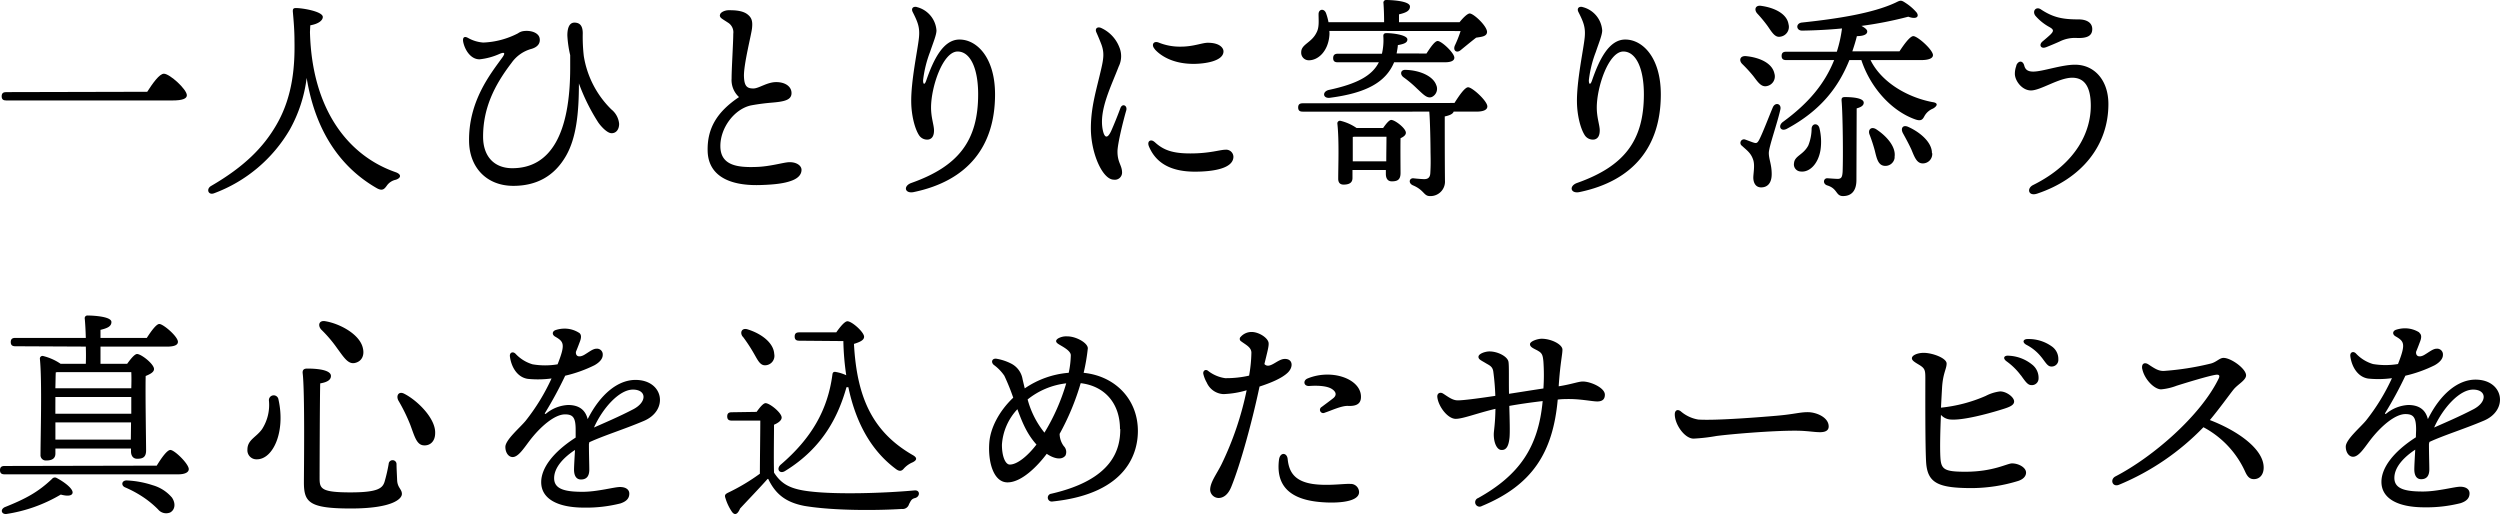
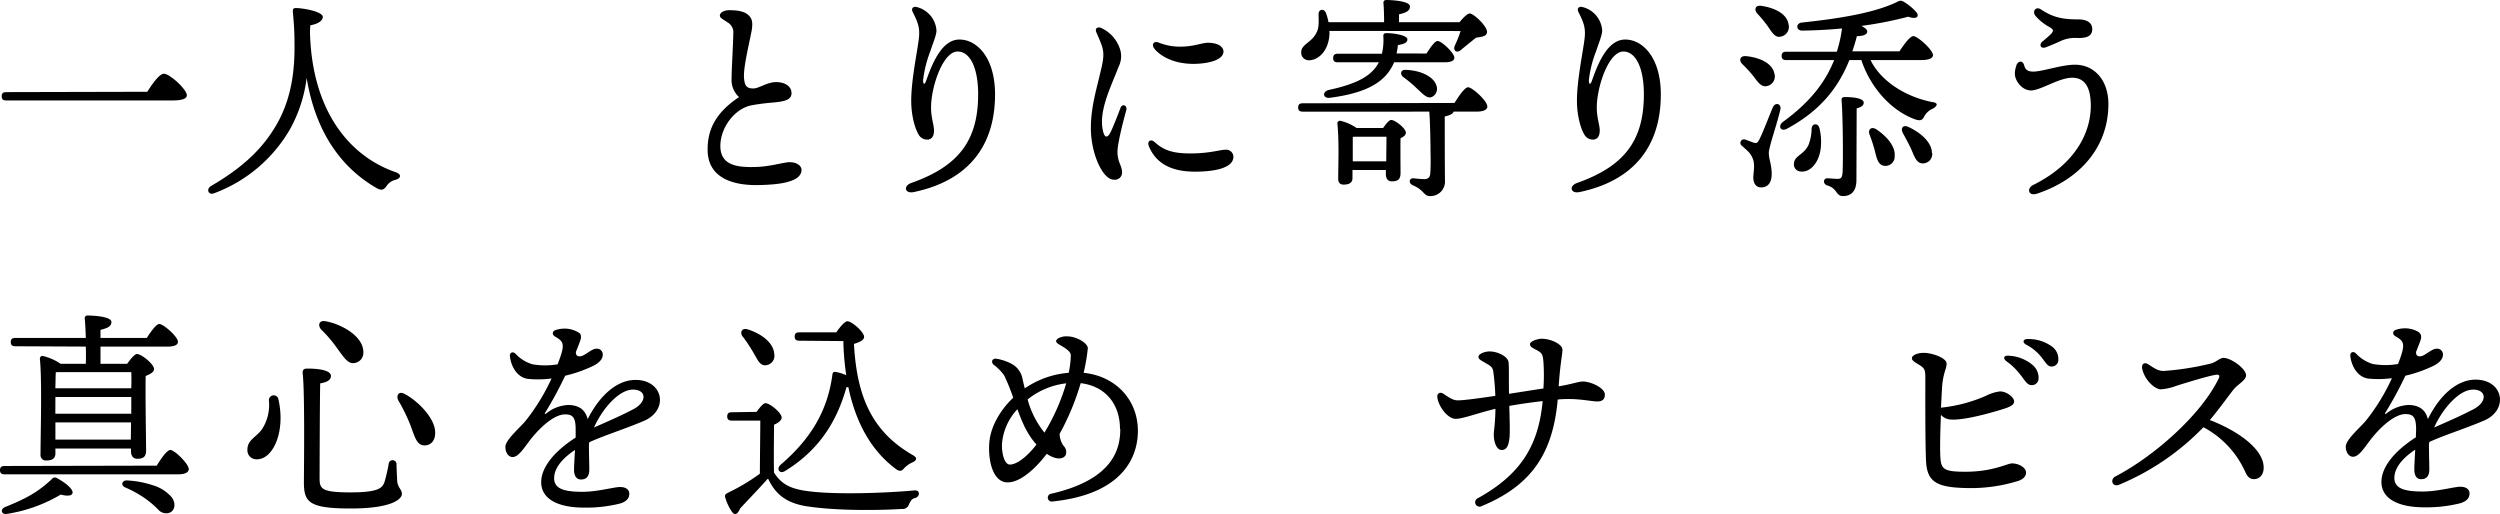
<svg xmlns="http://www.w3.org/2000/svg" viewBox="0 0 599.27 123.22">
  <g id="レイヤー_2" data-name="レイヤー 2">
    <g id="main_visual">
      <path d="M35.29,22c1.29-2,2.92-4.33,4-4.33,1.39,0,5.5,3.75,5.5,5.16,0,.78-.94,1.25-3.47,1.25H1.49c-.65,0-1.09-.21-1.09-1s.44-1,1.09-1Z" />
      <path d="M74.3,7.67c.45,18.52,9.12,29.63,20.52,33.6,1.49.52,1.34,1.4.05,1.82a3.49,3.49,0,0,0-2.18,1.46c-.54.73-1,1.31-2.33.58-8.52-4.86-14.72-13.41-16.85-26.45a34,34,0,0,1-4,12.31A35.19,35.19,0,0,1,51.31,46.33c-1.39.52-1.93-1-.75-1.73,8-4.64,12.59-9.28,15.72-14.71,4.06-7,4.41-14.6,4.31-20.08,0-2.56-.2-4.8-.4-7.1,0-.52.1-.78.74-.78,1.64,0,6.45.83,6.45,2.14,0,.73-.85,1.62-3,2Z" />
-       <path d="M146.59,31.93c-1,0-2.48-1.54-3.23-2.65A47.37,47.37,0,0,1,138.77,20c0,7.27-.66,13.08-3.06,17.3-2.84,5-7.19,7.25-12.66,7.25-6.38,0-10.49-4.37-10.61-10.59-.18-9.67,5.14-16.25,7.93-20.12.86-1.19.56-1.41-.58-.94a15.61,15.61,0,0,1-4.85,1.32c-2.08,0-3.46-2.17-3.88-4.05h0c-.24-1.1.14-1.6,1.09-1.1a8.71,8.71,0,0,0,3.69,1.13,19.71,19.71,0,0,0,8.32-2.21,2.94,2.94,0,0,1,1.44-.55c1.86-.21,3.52.5,3.75,1.7s-.43,2.15-2,2.59a8.6,8.6,0,0,0-4.75,3.37c-4.19,5.47-6.8,10.93-6.8,17.66,0,4.79,2.71,7.56,7,7.56,9.19,0,13.88-8.26,13.88-24.1,0-1.1,0-2.11,0-3A26.23,26.23,0,0,1,136,8.5c0-2,.59-3.08,1.69-3.08,1.37,0,2,.84,2,2.56a40.36,40.36,0,0,0,.25,5.45,23,23,0,0,0,6.61,12.8,5,5,0,0,1,1.86,3.45c0,1.35-.71,2.25-1.78,2.25Z" />
      <path d="M172.58,3.65c0-.71,1.21-1.2,2.08-1.2,1.16,0,3.26,0,4.53,1,1,.79,1.27,1.62,1.07,3.37-.18,1.56-2,8.63-1.93,11.45.08,2.35.68,3,2.42,2.93,1.25-.08,3.2-1.52,5.31-1.52s3.58,1,3.67,2.49c.11,1.8-1.69,2.17-4.54,2.42a50.5,50.5,0,0,0-5.14.67c-4,.84-7.46,5.41-7.37,9.91s4.12,5,8.52,4.85c3.36-.08,6.61-1.1,7.93-1.14,1.74-.07,3,.79,3,1.83s-.69,1.94-2.22,2.54-3.66,1-7.79,1.11c-7.92.21-12.35-2.64-12.49-8.14s2.28-9.43,7.52-12.95a5.53,5.53,0,0,1-1.78-4.47c0-2.38.4-8.55.4-10.69a2.72,2.72,0,0,0-1.29-2.7c-1.52-1-1.93-1.12-1.93-1.8Z" />
      <path d="M219.71,1.68a6.22,6.22,0,0,1,4.77,5.62c0,1.09-.82,3-1.53,5.13a27.91,27.91,0,0,0-1.68,6.81c0,1.11.4,1.11.75.08,1.75-5.05,4.08-9.86,8-9.84,4.08,0,8.5,4.24,8.5,13.15,0,12.52-6.57,20.71-19.48,23.41-2.17.45-2.61-1.46-.57-2.19,11.28-4,16-10.12,16-21.25,0-6.28-1.91-10.25-4.92-10.25-3.53,0-6.37,8.46-6.37,13.44,0,2.42.71,4.22.71,5.46s-.41,2-1.3,2.19a2.31,2.31,0,0,1-2.33-1.09c-1-1.59-1.78-4.71-1.83-7.81-.09-5.13,1.56-12.63,1.85-15.51.24-2.4-.23-3.65-1.5-6.15-.41-.82.05-1.41,1-1.2Z" />
      <path d="M268.3,11.29a5.56,5.56,0,0,1-.14,4.66c-1.84,4.83-4.8,10.52-3.81,15.24.41,1.94,1.12,2.1,2,.22.62-1.39,1.52-3.58,2.21-5.47.46-1.28,1.75-.65,1.41.53-.67,2.28-2.1,8-2.1,9.86,0,2.68,1.1,3.26,1.1,5.07A1.72,1.72,0,0,1,267,43.07c-2.72,0-5.51-6.36-5.51-12.31,0-5.22,1.37-9.35,2.52-14.42.54-2.37.71-3.77,0-5.69-.48-1.25-.9-2.22-1.2-2.89-.41-.94.26-1.41,1.09-1.08A8.38,8.38,0,0,1,268.3,11.29ZM276.73,34c2.12,2,4.38,2.78,8.6,2.78,4.7,0,7.1-.89,8.41-.89a1.74,1.74,0,0,1,1.92,1.67c0,2.85-4.92,3.59-9.23,3.59-6.33,0-9.5-2.48-11-6-.6-1.42.53-1.85,1.28-1.14Zm.1-22.21c-.94-1-.34-2.05.86-1.61a13.49,13.49,0,0,0,5.38,1c3,0,5.08-.93,6.46-.93,2.83,0,3.75,1.24,3.75,2.06,0,2.4-4.63,3-7.17,3h0C280.86,15.31,278,13.14,276.83,11.83Z" />
      <path d="M348.65,24.68c1.09-1.73,2.48-3.76,3.27-3.76,1,0,4.61,3.29,4.61,4.59,0,.78-.84,1.25-2.68,1.25h-5.4c-.2.68-1.39,1-2.13,1.15,0,3.7,0,10.33.05,15.39a3.47,3.47,0,0,1-3.62,3.7c-1.48,0-1.33-1.4-4-2.55-1.19-.47-1-1.72,0-1.72.79.1,2.13.21,2.67.21.9,0,1.39-.42,1.44-1.47.1-1.77.1-2.71.05-5.06,0-1.72-.1-7.56-.3-9.65H312.27c-.64,0-1.09-.21-1.09-1s.45-1,1.09-1Zm-30-17.27a5.23,5.23,0,0,1,0,1.25c-.35,3.6-2.63,5.79-4.91,5.79a1.81,1.81,0,0,1-1.83-1.93c0-1.93,2.47-2.24,3.66-4.69.7-1.26.5-2.87.5-4.44,0-1.2,1.29-1.46,1.78-.26a14,14,0,0,1,.6,2.19h13.33c0-1.51-.05-3.23-.15-4.54a.64.64,0,0,1,.7-.78c.84,0,5.65.16,5.65,1.56,0,1.1-1.09,1.52-2.63,1.88V5.32h14.52c.79-1,1.88-2.09,2.43-2.09.94,0,4.16,3,4.16,4.44-.05,1.09-1.34,1.15-2.62,1.36-1.29,1-2.73,2.19-3.72,3s-1.93.05-1.34-1.2a29.19,29.19,0,0,0,1.34-3.39Zm23.29,5.42c.94-1.46,2-3,2.68-3,.94,0,4,2.87,4,4,0,.74-.84,1.1-2.28,1.1H334.18c-2,4.8-6.69,7.36-15.31,8.5-1.79.27-2-1.46-.35-1.87,6.84-1.46,10.41-3.45,12-6.63h-9.86c-.65,0-1.09-.21-1.09-1s.44-1.05,1.09-1.05h10.6a14.22,14.22,0,0,0,.35-4c-.05-.52,0-.94.75-.94,1.63,0,5,.47,5,1.51,0,.63-.45,1.05-2.28,1.36-.05.73-.2,1.41-.3,2ZM331.55,30.68c.65-.94,1.44-1.93,1.94-1.93.89,0,3.51,2,3.51,3.07,0,.58-.59,1-1.28,1.31-.05,2.29,0,7,0,8.34,0,1.62-.75,2-2.09,2-1.14,0-1.43-.94-1.43-1.78v-.94h-8v1.93c0,1.1-.75,1.57-2.13,1.57-.85,0-1.29-.47-1.29-1.41,0-3,.25-9-.2-13.2a.62.62,0,0,1,.74-.68,11.47,11.47,0,0,1,3.87,1.73Zm.75,8c0-1.93.05-4.33.05-5.9h-7.79l-.29.05c0,.94,0,3.6,0,4.54v1.31Zm11.94-18.37a2.17,2.17,0,0,1-1,2.93c-1.14.47-2.08-.63-3.57-2a27,27,0,0,0-3.22-2.71c-.94-.68-.74-1.88.54-1.78C340.23,16.85,343.4,18.15,344.24,20.29Z" />
      <path d="M379.3,1.68a6.21,6.21,0,0,1,4.76,5.62c0,1.09-.81,3-1.52,5.13a27.45,27.45,0,0,0-1.68,6.81c0,1.11.4,1.11.75.08,1.74-5.05,4.08-9.86,8-9.84,4.08,0,8.5,4.24,8.5,13.15,0,12.52-6.58,20.71-19.48,23.41-2.17.45-2.62-1.46-.58-2.19,11.29-4,16-10.12,16-21.25,0-6.28-1.92-10.25-4.92-10.25-3.53,0-6.37,8.46-6.37,13.44,0,2.42.71,4.22.71,5.46s-.42,2-1.3,2.19a2.31,2.31,0,0,1-2.33-1.09c-1-1.59-1.78-4.71-1.83-7.81-.09-5.13,1.56-12.63,1.85-15.51.24-2.4-.23-3.65-1.5-6.15-.41-.82.05-1.41,1-1.2Z" />
      <path d="M418.6,13.46c3,.31,6.19,1.56,6.74,4.17a2.35,2.35,0,0,1-1.79,3c-1.34.31-2.13-.89-3.27-2.4a34,34,0,0,0-2.63-2.87C416.76,14.5,417.06,13.3,418.6,13.46ZM424,36.68c0,1.51.69,2.71.69,5.06,0,2.13-1,3.18-2.52,3.18s-1.89-1.41-1.89-2.35.4-2.87,0-4.17c-.54-1.72-1.48-2.3-2.72-3.45a.85.85,0,0,1,.74-1.51c.64.21,1.63.63,2.18.78s.79.06,1.19-.68c.84-1.56,2.53-6.05,3.32-7.87.6-1.25,2.08-.79,1.78.57C426,29.68,424,35.21,424,36.68ZM421.22,3.23c-.79-.88-.49-2.08,1-1.82,3,.42,6.1,1.82,6.5,4.38a2.37,2.37,0,0,1-1.94,3c-1.28.27-2-1-3.07-2.55A32.37,32.37,0,0,0,421.22,3.23ZM448.38,14.4c2.53,5.16,8.58,8.87,14.82,10.07,1.69.21,1,1.09.15,1.56a4.08,4.08,0,0,0-2,1.72c-.45.84-.75,1.41-2.33.84-5.55-2-10.61-7.46-12.84-14.19h-2.87c-2.53,6.31-6.69,12-15,16.48-1.54.79-2.23-.78-.84-1.72,5.9-4.33,9.86-8.92,12.19-14.76h-11.5c-.64,0-1.09-.21-1.09-1s.45-1,1.09-1H440.3a31.23,31.23,0,0,0,1.24-5.58c-3.17.31-6.44.47-9.56.52-1.44,0-1.59-1.72-.1-1.93,8.37-.89,17-2.19,22.55-4.8,1.14-.57,1.29-.62,2.38.11A12.11,12.11,0,0,1,459.43,3c.7,1-.05,1.72-2,1A90.34,90.34,0,0,1,446.2,6.21c.79.42,1.39.88,1.39,1.3.05.78-1,1.15-2.48,1.15-.3,1.25-.69,2.45-1.09,3.65h11.3c1.09-1.67,2.53-3.65,3.32-3.65,1,0,4.66,3.23,4.71,4.54,0,.73-.89,1.2-2.83,1.2ZM436.14,30.73a13.76,13.76,0,0,1,.25,5.21c-.55,3.4-2.68,5.43-4.76,5.17a1.69,1.69,0,0,1-1.59-2c.15-1.78,2.19-1.93,3.42-4.23a11.16,11.16,0,0,0,.8-4.12C434.41,29.48,435.84,29.48,436.14,30.73ZM445,43.14C445,46,443.58,47,441.79,47s-1.24-1.77-3.77-2.55c-1.19-.37-.94-1.78.05-1.72.7.05,2,.15,2.53.15.84-.05,1-.52,1.09-1.67.15-3.44.05-13.72-.25-17.11-.05-.68.25-.83.8-.83,2,0,4.51.26,4.51,1.35,0,.73-.75,1.1-1.69,1.36Zm9.17-5.42a2.23,2.23,0,0,1-2.67,2c-1.29-.26-1.64-1.72-2.09-3.6a39.17,39.17,0,0,0-1.24-3.81c-.49-1.14.3-2.08,1.54-1.35C452.3,32.66,454.58,35.27,454.13,37.72Zm9-1a2.26,2.26,0,0,1-2.28,2.45c-1.39,0-1.93-1.41-2.72-3.34-.6-1.3-1.34-2.66-2-3.86s-.05-2.14,1.24-1.56C460.33,31.72,463.15,34.17,463.1,36.73Z" />
      <path d="M483.3,15.72c.52-1.27,1.6-1.25,1.93,0,.26,1,.87,1.44,2.17,1.44,2.23,0,6.73-1.65,10-1.65,4.62,0,8,3.7,8,9.43,0,10-6.46,17.91-17.06,21.47-2.17.73-2.57-1.27-1-2.05,10.65-5.29,13.84-13.07,13.84-19,0-4.88-1.73-6.73-4.46-6.73-3.17,0-7.56,3.05-9.88,3.05-2.13,0-3.86-2.31-3.86-4a5.35,5.35,0,0,1,.39-2Zm7.11-4.39c-1.19.46-1.78-.58-.78-1.41.6-.5,1.48-1.25,1.88-1.64.84-.84.8-1.2-.2-1.77a12.11,12.11,0,0,1-3.4-2.72c-.85-1.11.13-2.31,1.28-1.56,3,2,5.32,2.42,9.06,2.42,1.87,0,3.28.74,3.28,2.32s-1.15,2.28-3.95,2.12a8.22,8.22,0,0,0-3.89.87c-1,.45-2.14.93-3.28,1.38Z" />
      <path d="M37.57,111.62c1.09-1.78,2.47-3.76,3.27-3.76,1,0,4.41,3.34,4.41,4.59,0,.78-.94,1.25-2.53,1.25H1.09c-.64,0-1.09-.21-1.09-1s.45-1,1.09-1ZM17.4,118.14c-.15.83-1.49.78-2.83.41a36.2,36.2,0,0,1-13,4.65c-1.14.15-1.64-1-.45-1.62,5-2,8-3.6,11.35-6.78a.86.86,0,0,1,1.14-.21C15.41,115.53,17.54,117.15,17.4,118.14ZM3.67,83c-.65,0-1.09-.21-1.09-1s.44-1,1.09-1h16.9c-.05-1.88-.15-3.55-.25-4.59a.64.64,0,0,1,.69-.78c.85,0,5.7.15,5.7,1.56,0,1.1-1.09,1.51-2.62,1.88v1.93h11.1c1-1.56,2.28-3.34,3-3.34.94,0,4.46,3,4.46,4.28,0,.73-.79,1.15-2.67,1.15H24.09v4.12h6.39c.79-1.1,1.78-2.35,2.38-2.35,1,0,4.06,2.4,4.06,3.6,0,.78-1,1.25-2,1.67-.1,4.54.1,15.6.1,17.84,0,1.62-.79,2-2.13,2-1.14,0-1.49-.94-1.49-1.78v-.68H13.28v1.2c0,1.15-.74,1.67-2.18,1.67A1.27,1.27,0,0,1,9.71,109c0-4.13.4-17.64-.15-23a.64.64,0,0,1,.7-.68,12.83,12.83,0,0,1,4.26,1.88h6.05c.05-1.31.05-2.71,0-4.12Zm10,6.21-.3.05c-.05.78-.05,2.24-.1,3.81H31.47c.05-1.57.05-2.93,0-3.86Zm-.4,8.86v1.1H31.47v-4H13.28Zm18.09,7.31.05-4.12H13.28v4.12Zm9.81,13.82c1.09,1.57.7,3.08-.39,3.65a2.5,2.5,0,0,1-2.88-.73,23.07,23.07,0,0,0-3.22-2.71A26.85,26.85,0,0,0,30,116.83c-1-.41-.89-1.61.3-1.67a23,23,0,0,1,6.3,1.15A9.42,9.42,0,0,1,41.18,119.23Z" />
      <path d="M66.75,95.76c1.73,7.72-1.29,14.34-5.16,14.34a2.16,2.16,0,0,1-2.28-2.34c0-2.35,2.13-2.93,3.52-4.91a10.72,10.72,0,0,0,1.64-6.78A1.15,1.15,0,0,1,66.75,95.76Zm6.88-7.41c3.42,0,5.7.57,5.7,1.77,0,1-1,1.52-2.57,1.78-.1,2.6-.15,21.12-.15,22.74,0,2.51.39,3.39,7.43,3.39,6.54,0,7.63-1,8.13-2.5a39.14,39.14,0,0,0,1-4.33.94.94,0,0,1,1.88.1c0,.89.1,2.56.15,3.86.1,1.78,1.14,2.09,1.14,3.24s-2.18,3.49-12.24,3.49-11.25-1.51-11.25-6.31c0-2.09.25-21.86-.3-26.14C72.49,88.66,72.84,88.35,73.63,88.35ZM78,77c3.42.57,8.32,3.13,9,6.52.39,1.72-.3,3.13-1.94,3.49s-2.67-1.41-4.26-3.55A31.22,31.22,0,0,0,77,79C76.11,78,76.46,76.71,78,77ZM96.93,94.4c3.17,1.62,7.53,5.95,7.38,9.44,0,1.83-1.09,3-2.67,2.92-1.79-.05-2.28-2.24-3.32-5A42.08,42.08,0,0,0,95.49,96C94.9,94.87,95.54,93.67,96.93,94.4Z" />
      <path d="M138.82,79.78c.55.39.58,1.1.17,2.15-.17.45-.46,1.25-.94,2.41-.09,1.25.95,1.32,2,.72,1.2-.71,2.08-1.47,2.91-1.47h0a1.37,1.37,0,0,1,1.52,1.49c0,.88-.69,1.75-2,2.48a32.08,32.08,0,0,1-7,2.5,95.39,95.39,0,0,1-4.75,8.79c-.25.4-.13.51.25.23a8.92,8.92,0,0,1,5.2-2c2.5,0,4.12,1.08,4.69,3.39,3.07-6.06,7.29-9.4,11.46-9.4,6.74,0,8.06,7.32,1.93,9.86-4.72,2-9.44,3.44-13,5.08l-.09.47c0,2.36.09,5,.09,6.09,0,1.63-.71,2.37-2,2.37-1.07,0-1.66-.85-1.66-2.37,0-.78.12-2.69.23-4.71-2.57,1.69-5,4.1-5,6.77s2.67,3.26,6.86,3.26c3.47,0,7.57-1.15,8.92-1.15s2.24.58,2.24,1.59c0,1.19-.77,1.9-2.14,2.35a33.49,33.49,0,0,1-8.67,1c-6.48,0-10.31-2.16-10.31-6.11,0-3.35,2.82-7.19,8.26-10.68,0-.69,0-1.33,0-1.87,0-2.94-.65-3.69-2.55-3.69-2.5,0-5.94,2.95-8.55,6.39-1.4,1.85-2.68,3.84-4,3.84-1,0-1.75-1.07-1.75-2.43,0-1.69,3.52-4.63,4.85-6.25a49,49,0,0,0,6.22-10.16,24.37,24.37,0,0,1-5.67.1c-2.59-.37-4-2.92-4.31-5.38-.11-.92.67-1.27,1.31-.68a9.08,9.08,0,0,0,4.12,2.57,17.92,17.92,0,0,0,6,0c1.89-4.8,1.55-5.41-.59-6.64-.8-.46-.73-1.29.14-1.58a7,7,0,0,1,2.21-.34,6.41,6.41,0,0,1,3.37,1Zm3.56,22.7c2.4-1.07,6-2.59,9.41-4.37s3.19-4.72-.07-4.72S144.51,97.76,142.38,102.48Z" />
      <path d="M181.37,98.73c.7-1,1.59-2.09,2.14-2.09,1,0,3.86,2.3,3.86,3.45,0,.73-.94,1.35-1.83,1.72,0,2.55-.1,8.24,0,11.48,1.78,2.76,3.91,4,8.82,4.53,6.29.73,17.3.42,24.83-.26,1.44-.15,1.39,1.52.15,1.83-.89.21-1,.68-1.44,1.46a1.58,1.58,0,0,1-1.73,1.15c-5.6.36-16.21.47-23.35-.73-4.66-.89-7-3-8.67-6.47H184c-2.13,2.4-4.56,4.9-6.59,7.09-.69,1.62-1.39,1.62-2,.73a11.86,11.86,0,0,1-1.49-3.13c-.25-.73-.2-1,.65-1.41a47.86,47.86,0,0,0,7.58-4.53c0-3,.1-9.86.1-12.73h-6.84c-.65,0-1.09-.21-1.09-1s.44-1,1.09-1Zm-3.32-18c-.79-1-.24-2.24,1.19-1.77,3.22,1,6.2,3.18,6.35,5.89a2.26,2.26,0,0,1-2.08,2.71c-1.39.11-1.94-1.41-3-3.18A38.73,38.73,0,0,0,178.05,80.68Zm13.53.94c-.64,0-1.09-.21-1.09-1s.45-1,1.09-1h8.88c.84-1.2,2-2.66,2.67-2.66,1.09,0,4,2.61,4,3.71,0,.88-1.14,1.3-2.43,1.72.69,12.57,4.26,21,14.12,26.66,1.09.62,1,1.2-.05,1.72a6,6,0,0,0-2.08,1.46c-.54.68-1.09.78-1.93.15-6.1-4.53-9.67-11.37-11.4-19.61h-.45c-1.88,6.62-5.45,14.4-14.72,20.08-1.33.84-2.23-.52-1-1.56,7.29-6.26,11.2-13,12.34-21.5.05-.62.35-.78.85-.67a9.85,9.85,0,0,1,2.47.78,63.22,63.22,0,0,1-.69-8.19Z" />
      <path d="M268.47,102.85c0-6.1-3.6-10.31-9.42-11A60,60,0,0,1,254,104a5.05,5.05,0,0,0,1,2.94,2,2,0,0,1,.4,2.25c-.91,1.2-2.82.73-4.49-.41-2.07,2.78-5.95,6.85-9.4,6.85s-4.73-5.11-4.36-9.61c.29-3.49,2.35-7.48,5.73-10.69a52.22,52.22,0,0,0-2.13-5.26,10.65,10.65,0,0,0-2.54-2.61c-.77-.69-.37-1.65.71-1.46h0a12.2,12.2,0,0,1,3.43,1.14,5.12,5.12,0,0,1,2.77,3.77c.19.81.36,1.53.52,2.19a21.68,21.68,0,0,1,10.54-3.74,22,22,0,0,0,.5-4.2c0-1.16-2.19-2.17-3-2.71s-.56-1,0-1.35a4,4,0,0,1,2.18-.47c2.08,0,4.9,1.56,4.9,2.87a47.32,47.32,0,0,1-1,5.87c7.49.75,13,6.28,13,13.95,0,4.63-2.06,15-20.55,16.9a.94.94,0,0,1-.21-1.87c14.84-3.41,16.54-10.72,16.54-15.5Zm-26.41,8.51c1.74,0,4.25-2,6.39-4.8-2.16-2.4-3.3-5-4.57-8.47a13.68,13.68,0,0,0-3.71,8.52C240.17,109.42,241,111.36,242.06,111.36Zm8.3-7.65a49.19,49.19,0,0,0,5.22-11.82,18,18,0,0,0-9.25,3.86A21.57,21.57,0,0,0,250.36,103.71Z" />
-       <path d="M299.9,79.58c1.7-.08,4,1.33,4.19,2.59.11.81-.33,2.26-1,5.1,1.24,1.33,3.08-1.17,4.81-1.23,2-.08,2.2,1.88.82,3.25s-4.12,2.5-6.8,3.37c-1.68,8-4.52,18.53-6.8,24.1-.83,2-2,2.57-2.93,2.61a2.06,2.06,0,0,1-2.1-1.83c-.08-1.87,1.54-3.85,2.74-6.29a75.35,75.35,0,0,0,6-17.7,22.29,22.29,0,0,1-5.56.92,4.61,4.61,0,0,1-4-2.76,7.73,7.73,0,0,1-.83-2.1c-.11-.68.45-1.17,1.07-.77a8.62,8.62,0,0,0,4.18,1.81,24.6,24.6,0,0,0,5.73-.61,34.37,34.37,0,0,0,.55-5.55c-.06-1.28-1.33-1.82-2.47-2.68a.66.66,0,0,1-.1-1.06,3.45,3.45,0,0,1,2.5-1.17ZM308.66,110c.3,3,1.52,5.3,5.95,6,3.63.54,7.63-.1,9.05,0a2,2,0,0,1,2.12,2c-.06,2.62-6.4,2.73-10.3,2.24-7.4-.94-9.53-4.83-8.9-10,.24-1.94,1.92-1.78,2.08-.23Zm4.76-19.27c5.7-2.36,12.6,0,12.81,4.18.09,1.68-.8,2.5-3.1,2.39-1.57-.07-4.11,1.16-5.56,1.62a.78.78,0,0,1-.77-1.36c.85-.64,2-1.48,2.78-2.1s.85-1.42-.26-2.18-3.31-.91-5.44-.76c-1.43.11-1.58-1.33-.46-1.79Z" />
      <path d="M368.64,84.07c-.94-.52-1.89-.83-1.89-1.56s1.89-1.31,2.78-1.31c2.38,0,5,1.39,5,2.61S374,87,373.63,92.6c3.16-.5,4.72-1.15,5.79-1.15,1.86,0,5.28,1.5,5.28,3.16,0,1.17-.68,1.62-1.84,1.62s-3.88-.58-6.74-.58c-.74,0-1.67,0-2.72.13-1.15,12.76-6.14,20.52-18.17,25.51a1.06,1.06,0,1,1-.91-1.9c9.88-5.51,14.45-12.19,15.47-23.25-2.77.32-5.74.75-8,1.16.09,3.29.18,6.37.05,7.64-.19,1.82-.68,3-1.93,2.92-1,0-1.84-1.54-1.84-3.75,0-.83.35-2.49.4-6.11-4.55,1.09-7.8,2.4-9.52,2.4-1.94,0-4.18-3-4.41-5.22h0c-.1-.94.7-1.27,1.39-.83,1.21.77,2.24,1.62,3.51,1.62,1.61,0,6.07-.64,9-1.08a57.14,57.14,0,0,0-.48-5.78c-.16-1.26-.93-1.53-1.72-2-1.19-.73-1.84-.94-1.84-1.57h0c0-.78,1.69-1.3,2.63-1.3,2,0,4.32,1.2,4.56,2.47.17.92.06,4,.13,7.69,2.54-.39,5.75-.91,8.25-1.28a47.72,47.72,0,0,0,0-6.43c-.14-1.57-.33-2.06-1.33-2.61Z" />
-       <path d="M402.86,98.57a8.6,8.6,0,0,0,4.23,2c4.21.29,15.43-.62,18.86-.92,4.23-.37,5.42-.85,7.4-.85s5,1.2,5,3.43c0,.78-.52,1.37-2.06,1.37s-3.08-.36-6-.36c-5.81,0-15.41.82-18.85,1.27a43.78,43.78,0,0,1-5.47.63c-2.13,0-4.51-3.37-4.51-5.82C401.46,98.39,402.08,98,402.86,98.57Z" />
      <path d="M472.72,117c-8,0-10.62-1.15-11-6-.26-3.75-.2-17.78-.2-20.26,0-2-.08-2.43-1.49-3.29-.94-.57-1.73-1-1.73-1.56,0-.79,1.49-1.31,2.82-1.31,2.08,0,5.5,1.25,5.5,2.56s-.87,2.27-1.09,5.75c-.06,1.06-.16,2.81-.26,4.83A35.83,35.83,0,0,0,476,94.9a10,10,0,0,1,3.39-1.07c1.49-.06,3.41,1.35,3.41,2.4s-1.46,1.47-3.67,2.14c-2.41.73-8.57,2.45-11.59,2.19a3.36,3.36,0,0,1-2.28-1.11c-.16,3.68-.27,7.8-.13,10.21.17,2.87.95,3.42,6,3.42,6.67,0,10-2,11.16-2,1.62,0,3.37,1,3.37,2.2,0,.9-.7,1.61-1.87,2A38.39,38.39,0,0,1,472.72,117Zm11.71-27A15.68,15.68,0,0,0,481,86.62c-1-.72-.65-1.48.56-1.35a9.55,9.55,0,0,1,5.5,2.08,4,4,0,0,1,1.6,3.35,1.59,1.59,0,0,1-1.74,1.61c-.84,0-1.38-.8-2.51-2.37Zm5-4.27a10.94,10.94,0,0,0-3.7-3.08c-1.06-.59-.8-1.41.39-1.38A9.49,9.49,0,0,1,491.78,83a3.66,3.66,0,0,1,1.62,3.14,1.59,1.59,0,0,1-1.64,1.72c-.86,0-1.21-.66-2.34-2.16Z" />
      <path d="M513.52,88.5c-.27-1.35.55-1.77,1.49-1.14,1.63,1.09,2.43,1.56,3.62,1.56a66.53,66.53,0,0,0,11.3-1.77c1.39-.35,2.1-1.36,3.07-1.36,1.81,0,5.4,2.59,5.4,4.18,0,1.18-2,2.16-3,3.4s-3.49,4.73-5.68,7.32c6.45,2.47,12.9,6.85,12.9,11.39,0,1.62-.87,2.7-2.22,2.77-1,.05-1.6-.45-2.17-1.68a22.61,22.61,0,0,0-10.05-10.76,60.13,60.13,0,0,1-20.26,13.8c-1.57.62-2.2-1.27-.85-2,9-4.66,20.44-14.57,24.76-23.46.34-.7.14-1-.62-.92-1.74.24-7.21,1.93-9.48,2.64a13.61,13.61,0,0,1-3.69.86c-1.63,0-4-2.4-4.51-4.86Z" />
      <path d="M579.92,79.78c.55.39.59,1.1.17,2.15-.17.45-.46,1.25-.94,2.41-.09,1.25,1,1.32,2,.72,1.2-.71,2.08-1.47,2.91-1.47h0a1.38,1.38,0,0,1,1.53,1.49c0,.88-.7,1.75-2,2.48a31.89,31.89,0,0,1-7,2.5,93,93,0,0,1-4.75,8.79c-.25.4-.13.51.25.23a9,9,0,0,1,5.2-2c2.5,0,4.13,1.08,4.69,3.39C585,94.36,589.23,91,593.4,91c6.74,0,8.06,7.32,1.94,9.86-4.72,2-9.45,3.44-13,5.08,0,.15-.07.31-.1.47,0,2.36.09,5,.09,6.09,0,1.63-.71,2.37-1.95,2.37-1.07,0-1.65-.85-1.65-2.37,0-.78.11-2.69.22-4.71-2.57,1.69-5,4.1-5,6.77s2.67,3.26,6.86,3.26c3.47,0,7.58-1.15,8.92-1.15s2.24.58,2.24,1.59c0,1.19-.77,1.9-2.14,2.35a33.37,33.37,0,0,1-8.67,1c-6.48,0-10.31-2.16-10.31-6.11,0-3.35,2.82-7.19,8.26-10.68,0-.69.05-1.33.05-1.87,0-2.94-.66-3.69-2.56-3.69-2.5,0-5.94,2.95-8.55,6.39-1.4,1.85-2.67,3.84-4,3.84-1,0-1.75-1.07-1.75-2.43,0-1.69,3.52-4.63,4.85-6.25a49,49,0,0,0,6.22-10.16,24.37,24.37,0,0,1-5.67.1c-2.58-.37-4-2.92-4.31-5.38-.11-.92.68-1.27,1.31-.68a9.08,9.08,0,0,0,4.12,2.57,18,18,0,0,0,6,0c1.88-4.8,1.55-5.41-.59-6.64-.81-.46-.74-1.29.14-1.58a7,7,0,0,1,2.2-.34,6.41,6.41,0,0,1,3.37,1Zm3.56,22.7c2.4-1.07,6-2.59,9.41-4.37s3.19-4.72-.07-4.72S585.61,97.76,583.48,102.48Z" />
    </g>
  </g>
</svg>